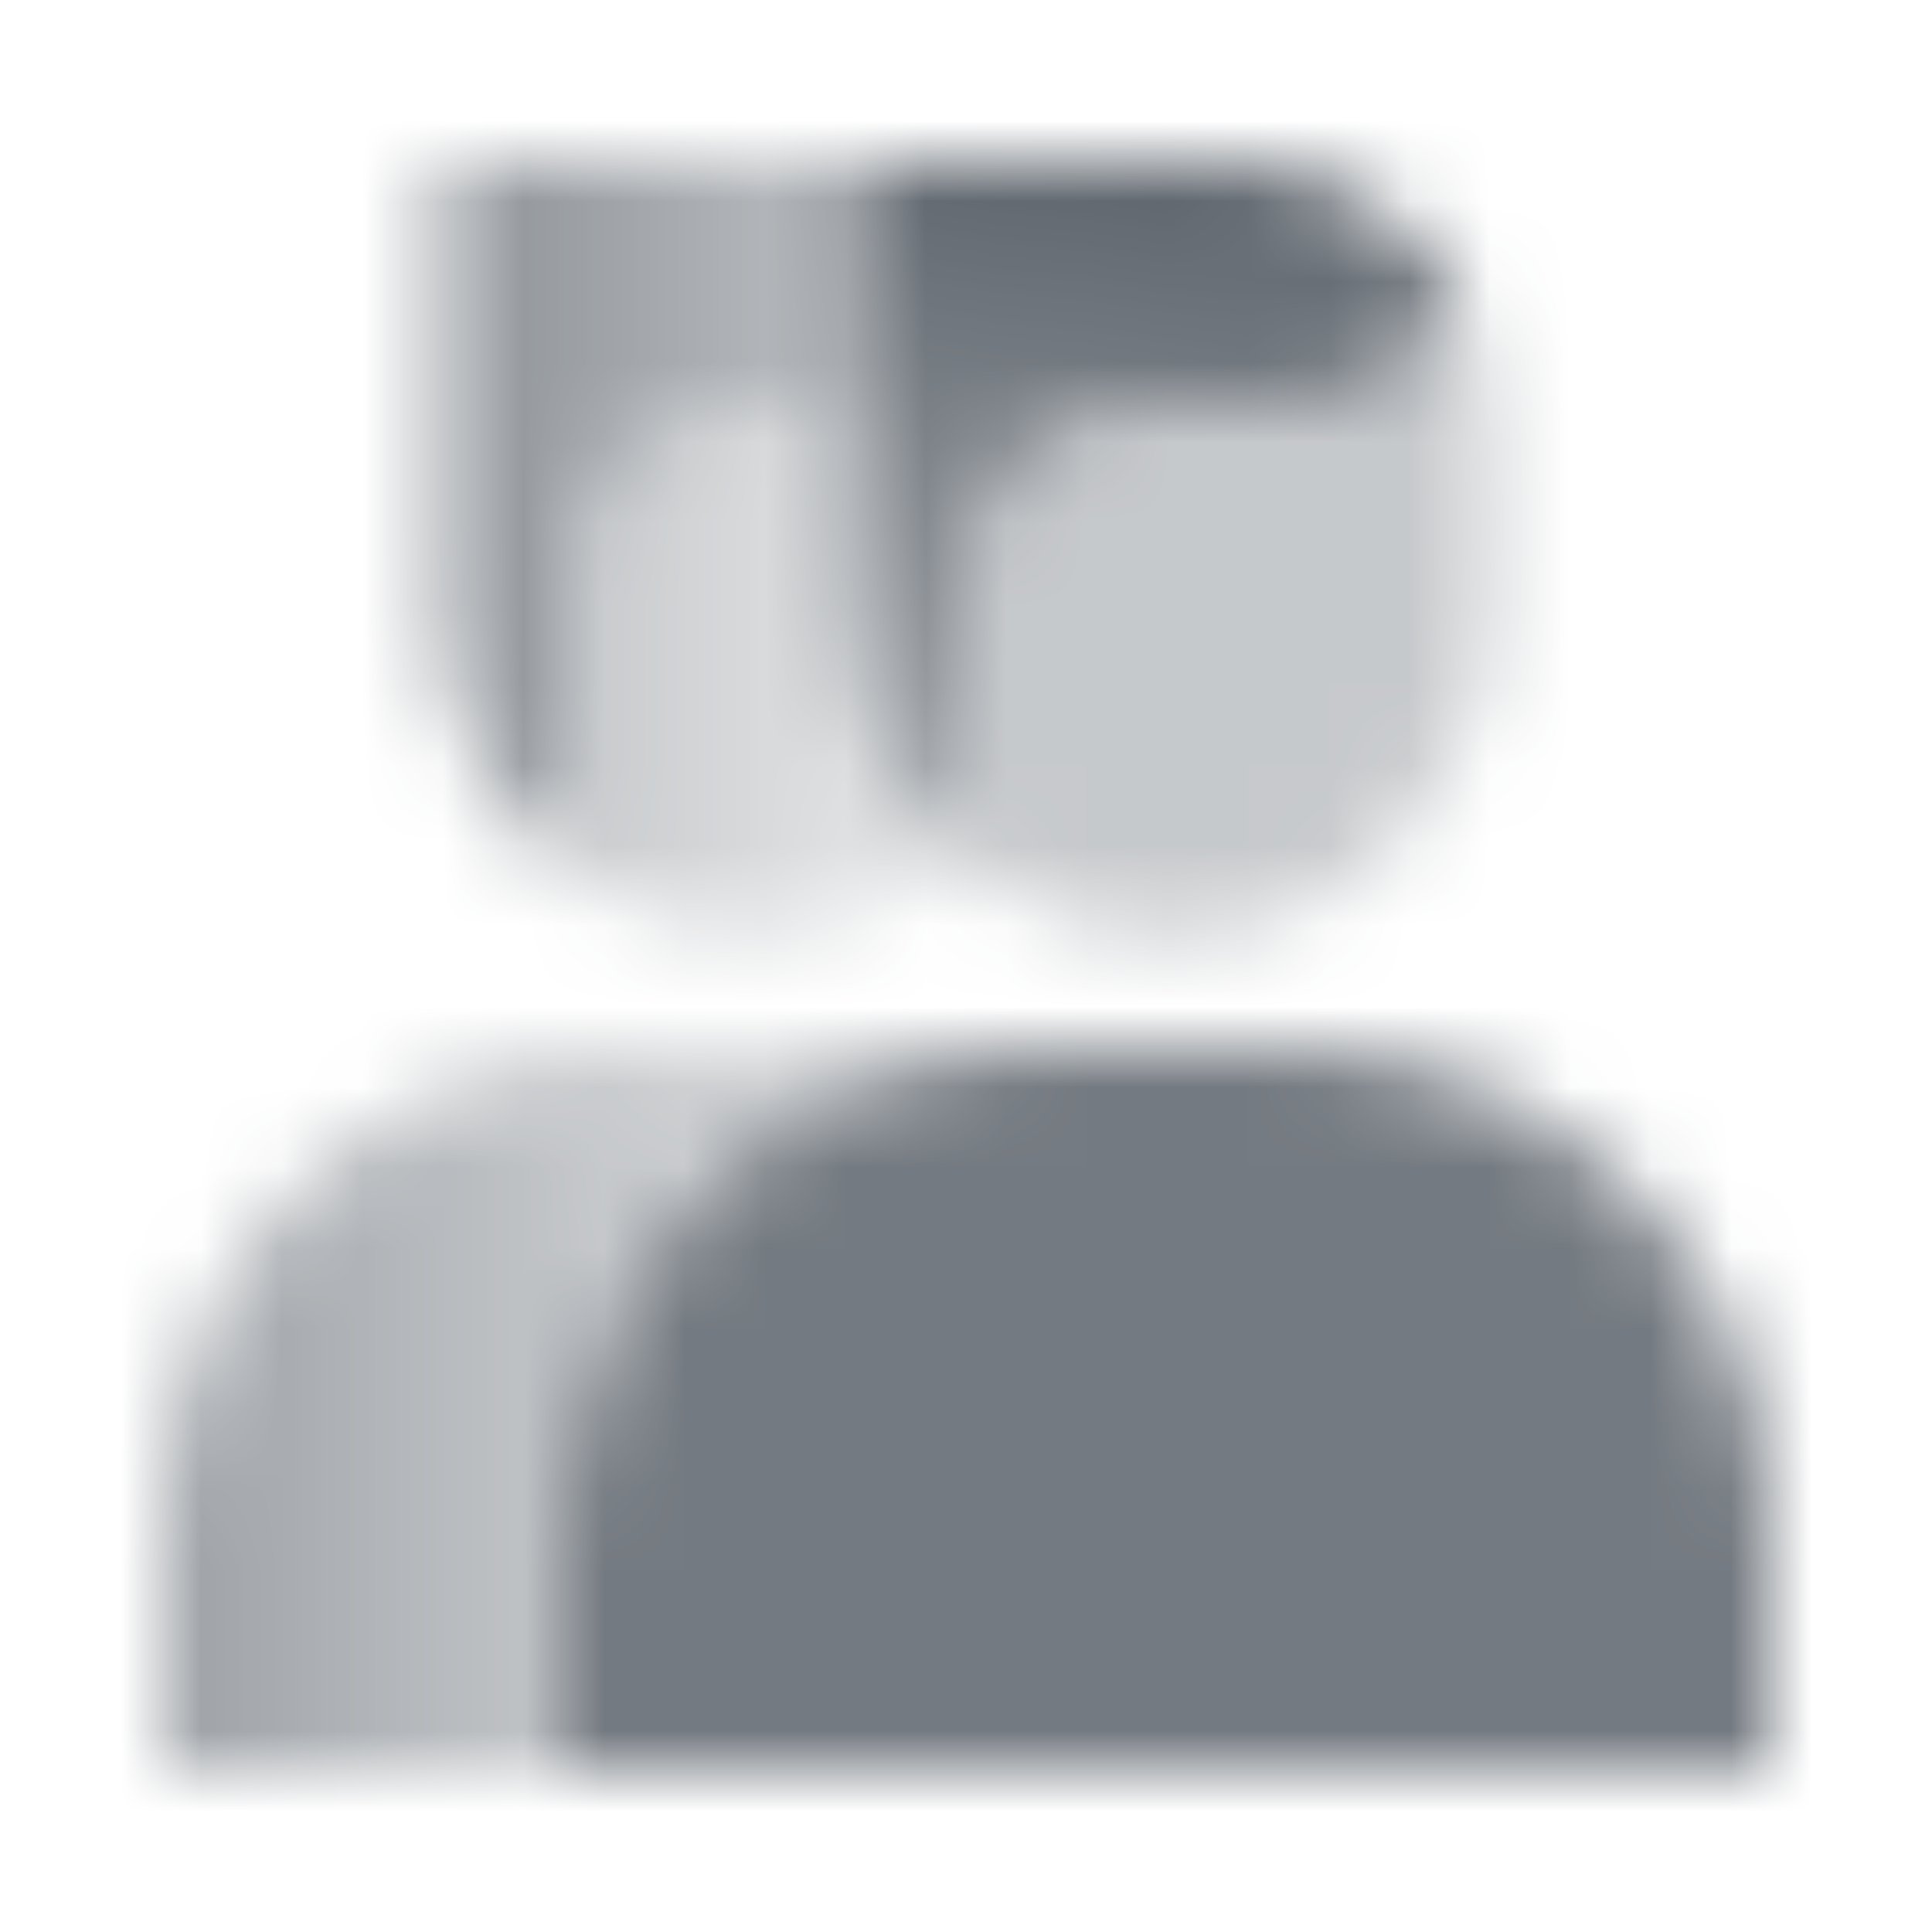
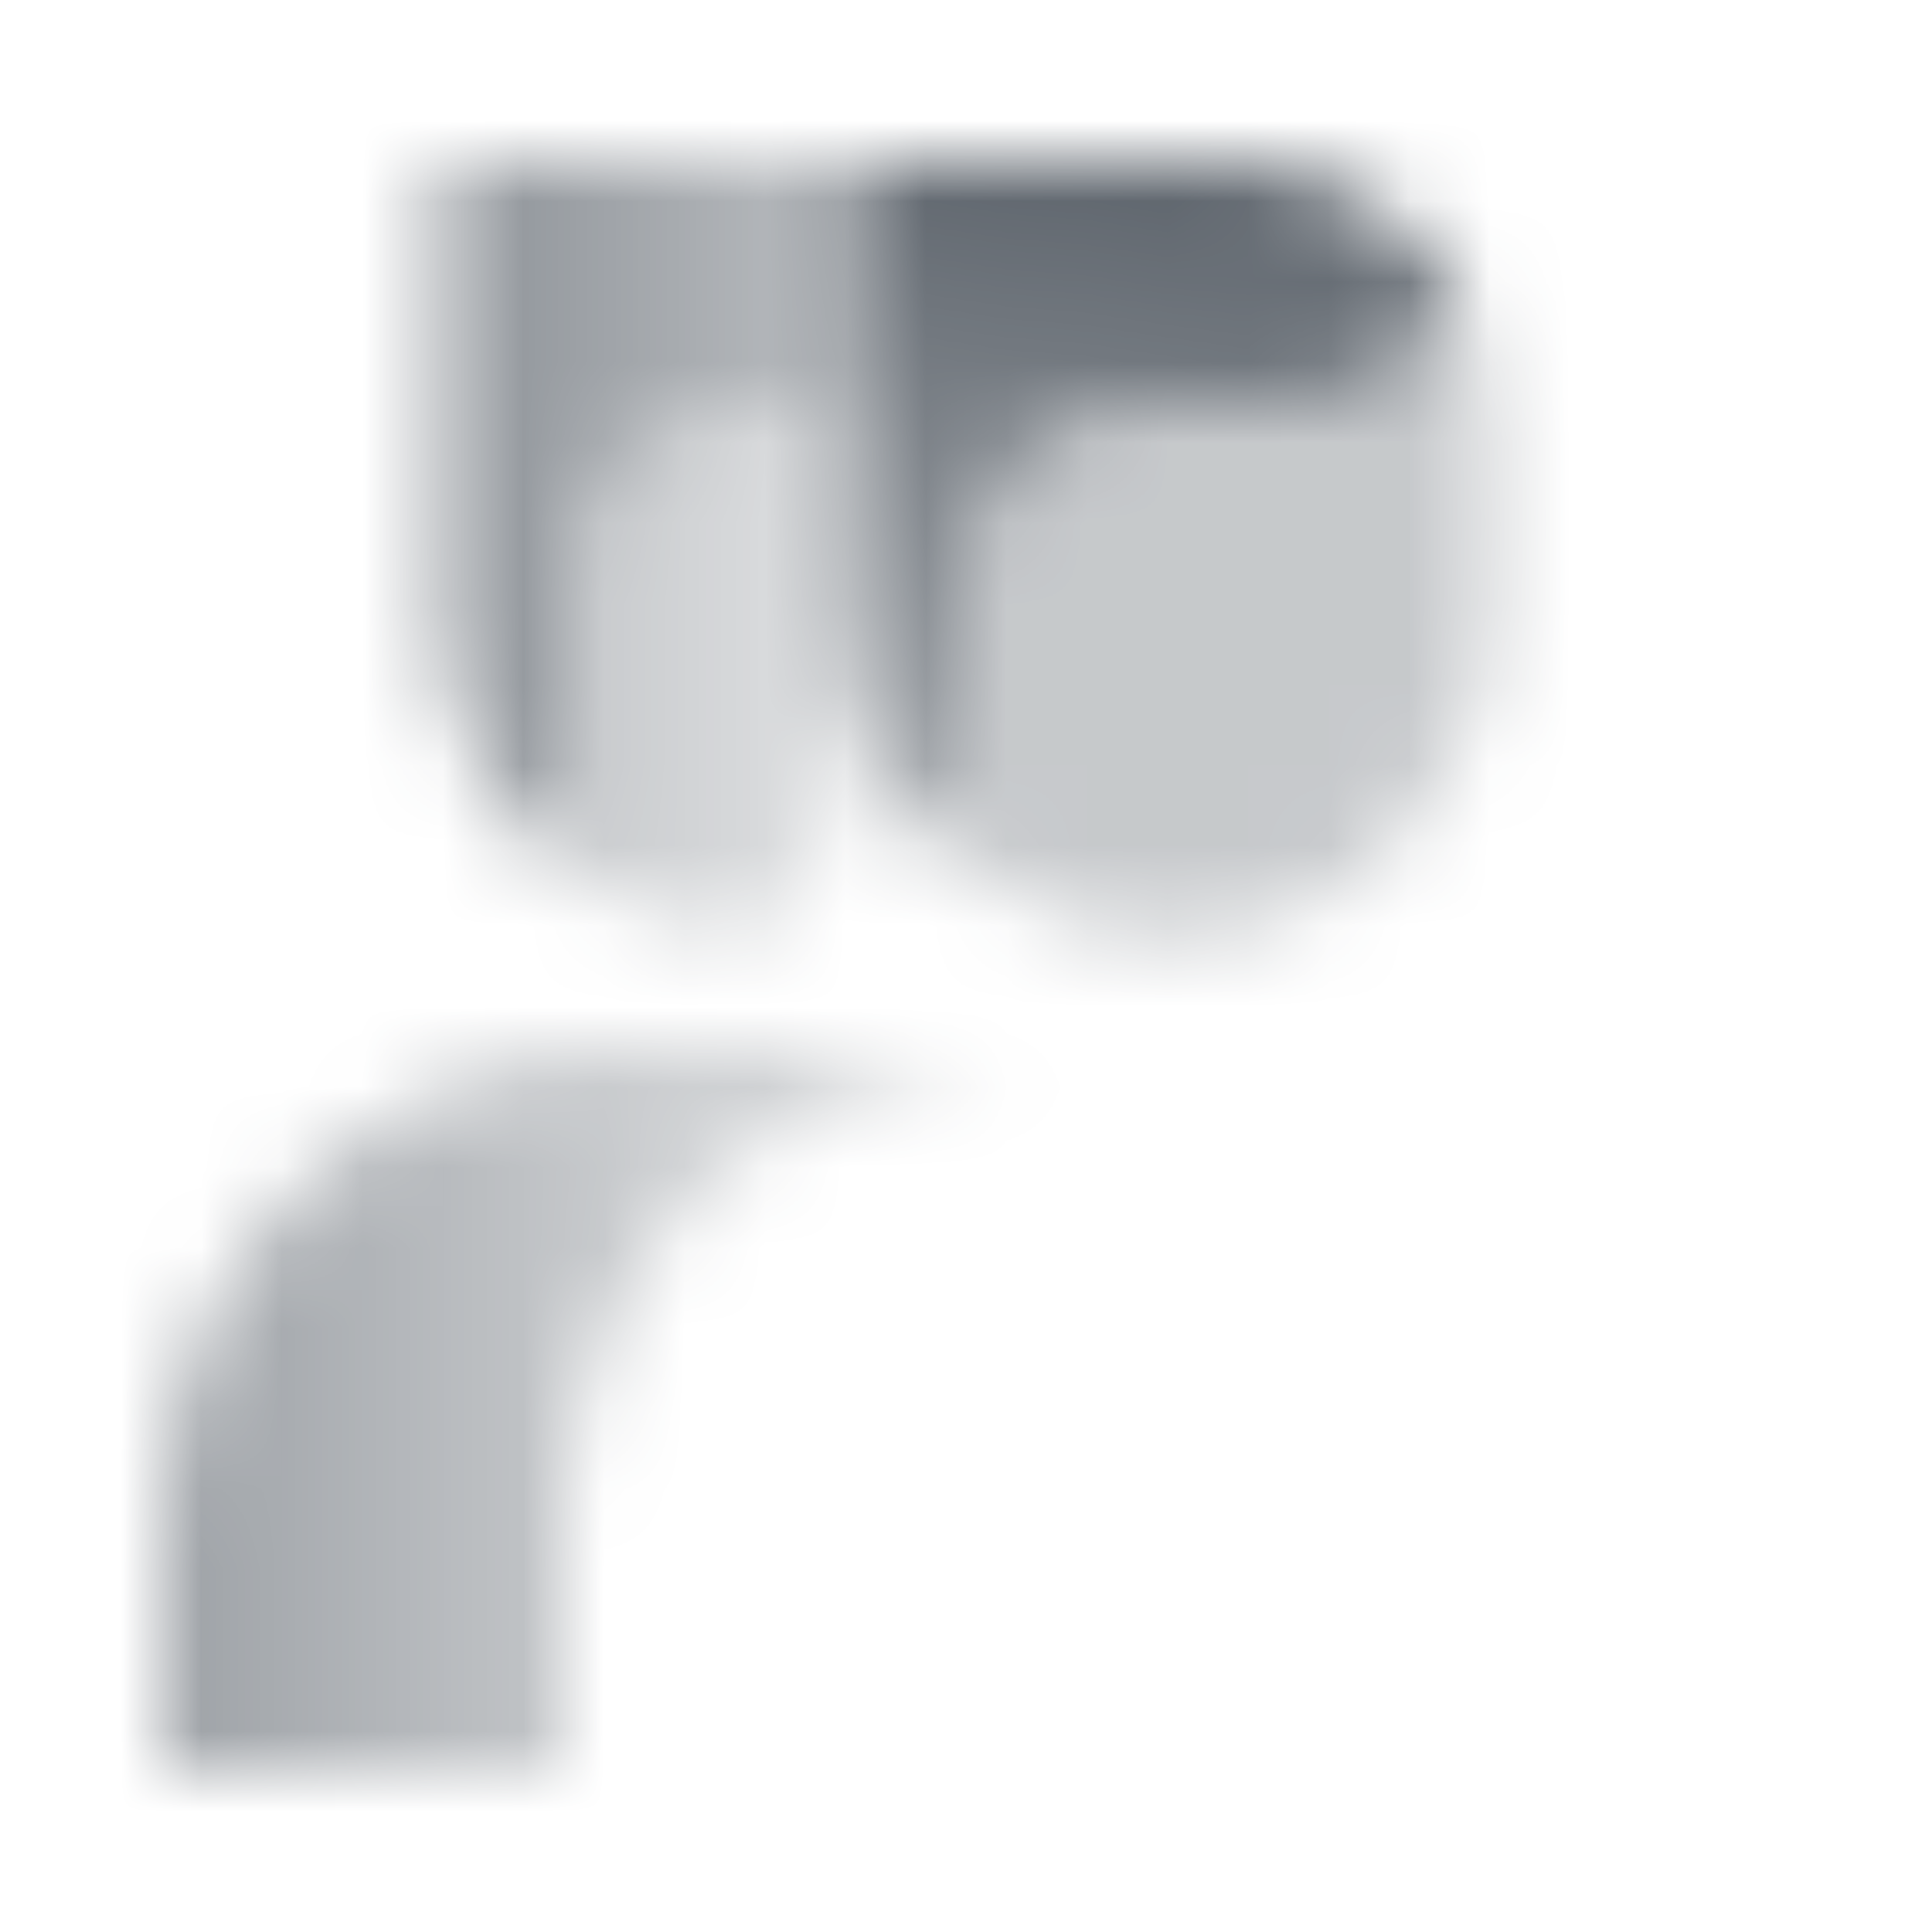
<svg xmlns="http://www.w3.org/2000/svg" width="24" height="24" viewBox="0 0 24 24" fill="none">
  <mask id="mask0_3306_11092" style="mask-type:alpha" maskUnits="userSpaceOnUse" x="2" y="2" width="20" height="20">
-     <path opacity="0.85" d="M7 19C7 15.686 9.686 13 13 13H16C19.314 13 22 15.686 22 19V22H7V19Z" fill="black" />
    <path opacity="0.35" fill-rule="evenodd" clip-rule="evenodd" d="M12 10.759C12.685 11.308 13.554 11.636 14.5 11.636C16.709 11.636 18.5 9.845 18.5 7.636V5.273C18.5 4.745 18.375 4.246 18.153 3.804C17.724 4.521 16.941 5 16.046 5H14.454C13.099 5 12 6.099 12 7.455V10.759Z" fill="black" />
    <path fill-rule="evenodd" clip-rule="evenodd" d="M18.153 3.804C17.615 2.734 16.507 2 15.227 2H10.5V7.636C10.5 8.9 11.085 10.026 12 10.759V7.455C12 6.099 13.099 5 14.454 5H16.046C16.941 5 17.724 4.521 18.153 3.804Z" fill="url(#paint0_linear_3306_11092)" />
    <path fill-rule="evenodd" clip-rule="evenodd" d="M8 13C4.686 13 2 15.686 2 19V22H7V19C7 15.686 9.686 13 13 13H8Z" fill="url(#paint1_linear_3306_11092)" />
-     <path fill-rule="evenodd" clip-rule="evenodd" d="M10.5 5H9.455C8.099 5 7 6.099 7 7.455V10.759C7.685 11.308 8.554 11.636 9.5 11.636C10.446 11.636 11.315 11.308 12 10.759C11.085 10.026 10.5 8.9 10.5 7.636V5Z" fill="url(#paint2_linear_3306_11092)" />
+     <path fill-rule="evenodd" clip-rule="evenodd" d="M10.5 5H9.455C8.099 5 7 6.099 7 7.455V10.759C7.685 11.308 8.554 11.636 9.5 11.636C11.085 10.026 10.5 8.9 10.5 7.636V5Z" fill="url(#paint2_linear_3306_11092)" />
    <path fill-rule="evenodd" clip-rule="evenodd" d="M10.5 2H5.5V7.636C5.5 8.9 6.086 10.026 7 10.759V7.455C7 6.099 8.099 5 9.455 5H10.5V2Z" fill="url(#paint3_linear_3306_11092)" />
  </mask>
  <g mask="url(#mask0_3306_11092)">
    <path d="M0 0H24V24H0V0Z" fill="#5C636B" />
  </g>
  <defs>
    <linearGradient id="paint0_linear_3306_11092" x1="15.525" y1="2" x2="14.363" y2="11.687" gradientUnits="userSpaceOnUse">
      <stop />
      <stop offset="1" stop-opacity="0.5" />
    </linearGradient>
    <linearGradient id="paint1_linear_3306_11092" x1="2" y1="18" x2="8.6" y2="18" gradientUnits="userSpaceOnUse">
      <stop stop-opacity="0.6" />
      <stop offset="1" stop-opacity="0.3" />
    </linearGradient>
    <linearGradient id="paint2_linear_3306_11092" x1="7" y1="8" x2="11.5" y2="8" gradientUnits="userSpaceOnUse">
      <stop stop-opacity="0.35" />
      <stop offset="1" stop-opacity="0.15" />
    </linearGradient>
    <linearGradient id="paint3_linear_3306_11092" x1="5.5" y1="2" x2="10.916" y2="2.043" gradientUnits="userSpaceOnUse">
      <stop stop-opacity="0.7" />
      <stop offset="1" stop-opacity="0.4" />
    </linearGradient>
  </defs>
</svg>